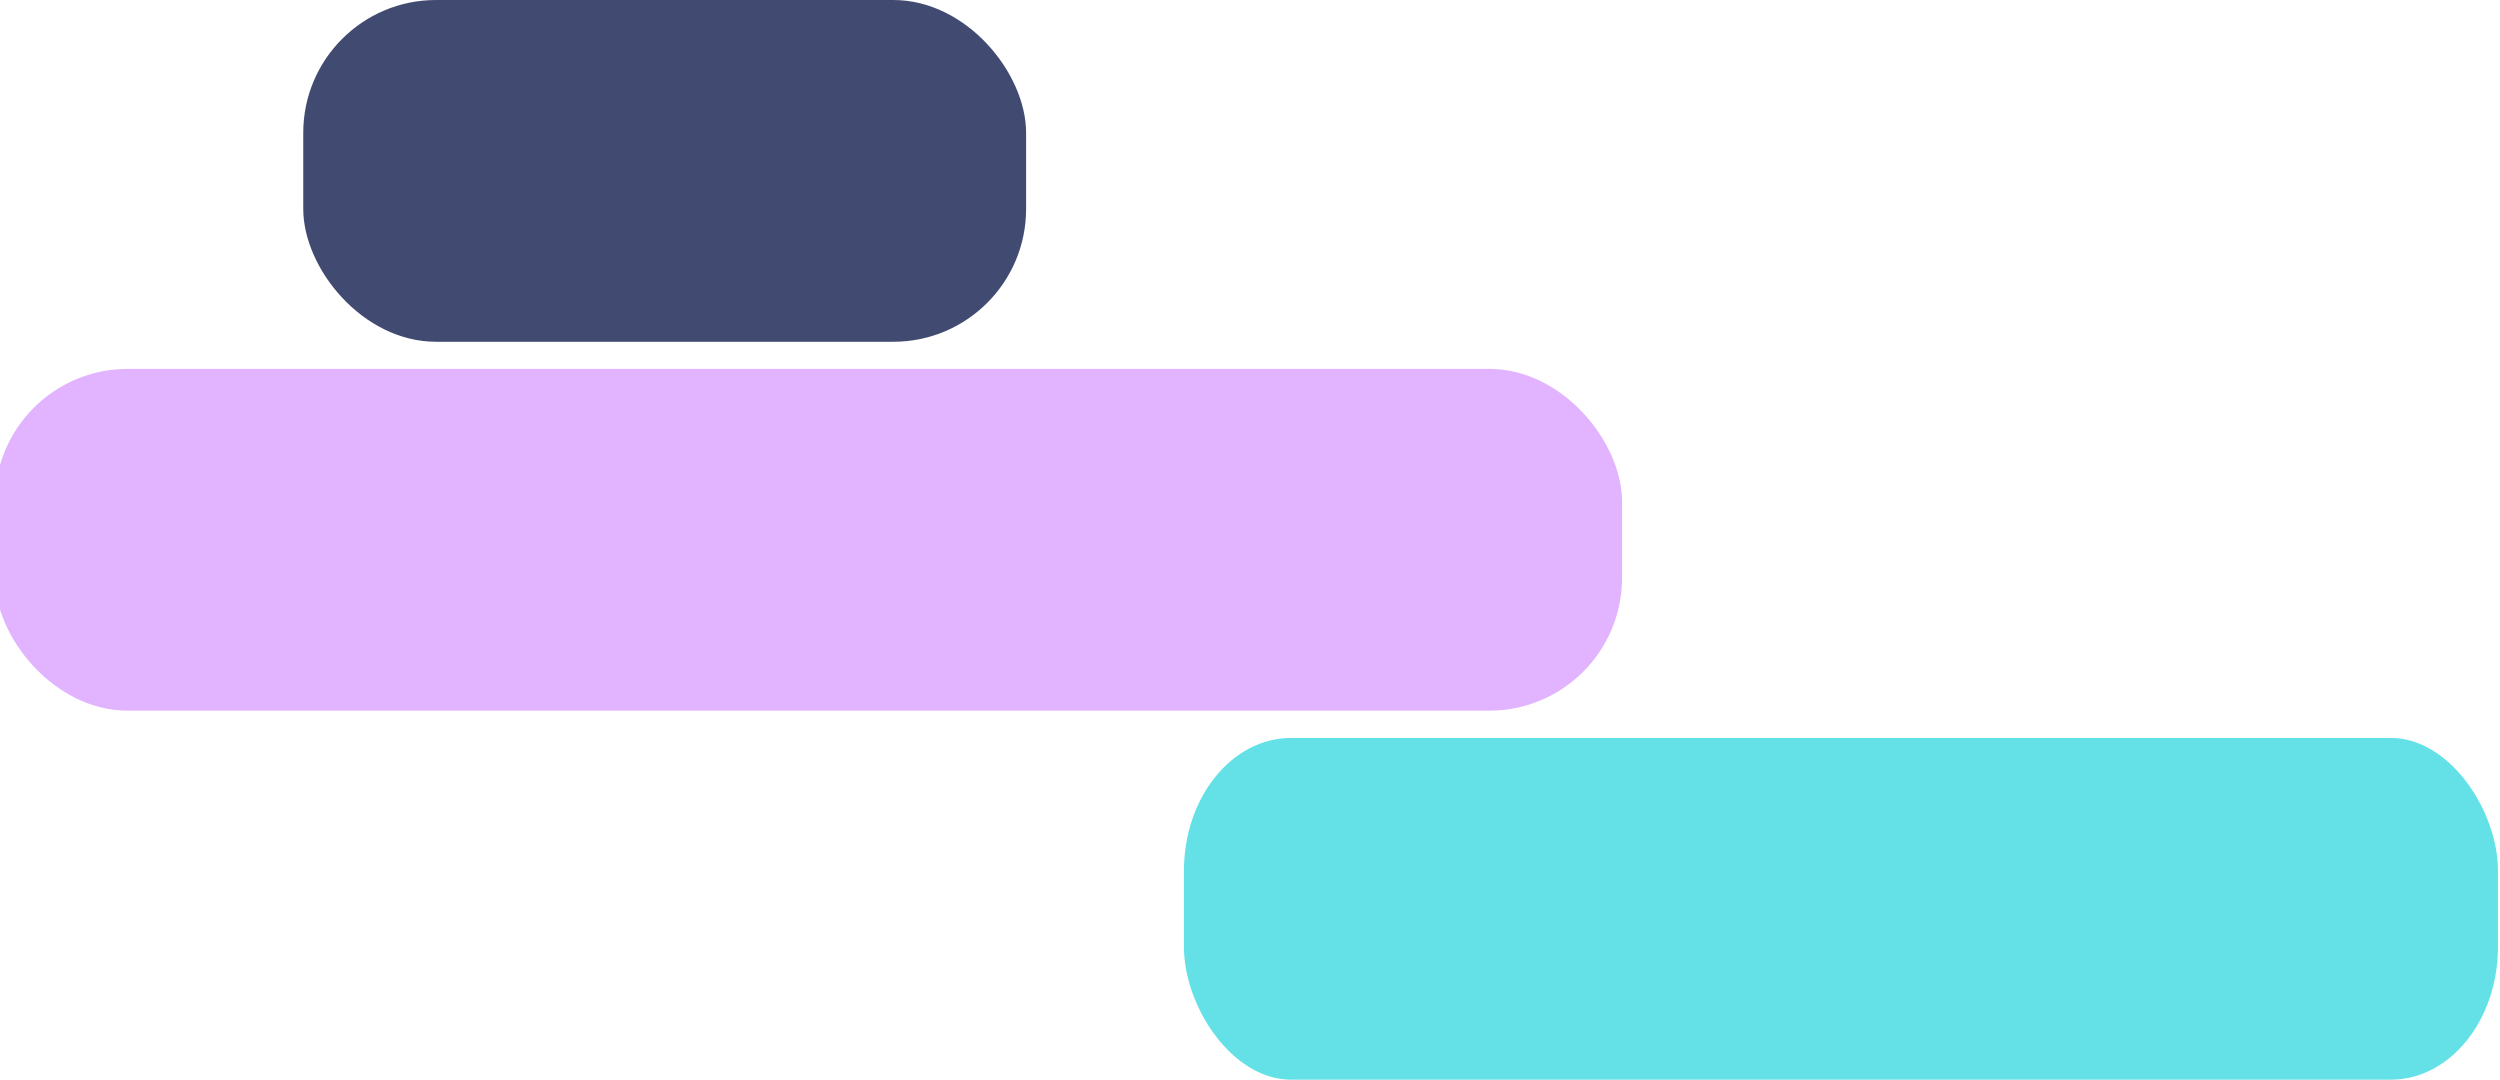
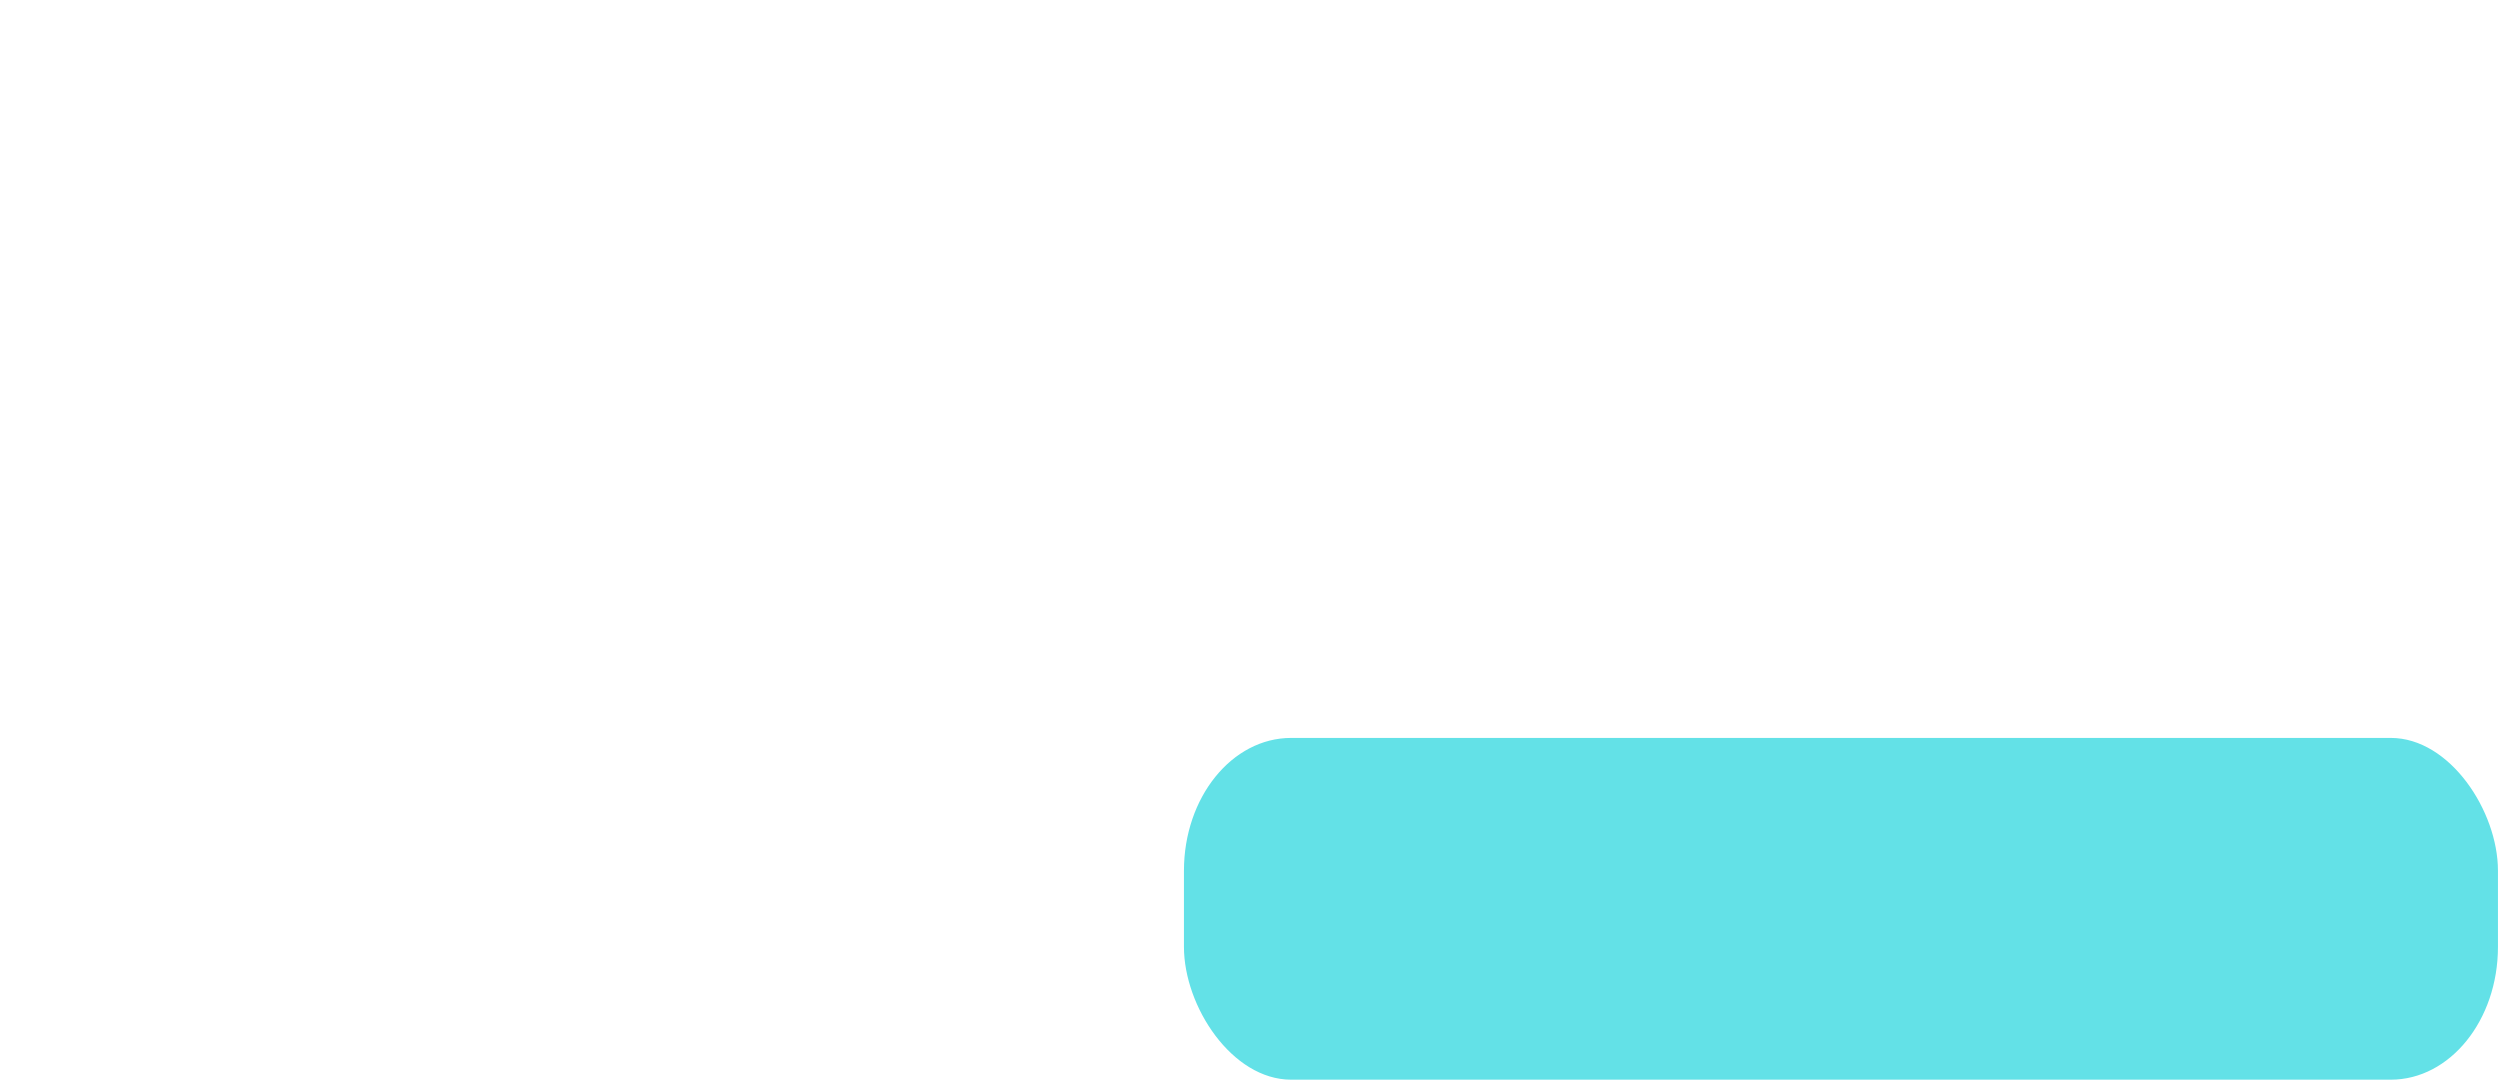
<svg xmlns="http://www.w3.org/2000/svg" width="726.983" height="314.121" viewBox="0 0 192.348 83.111">
-   <rect transform="matrix(-.265 0 0 -.265 249.992 80.975)" rx="38.55" height="99.227" width="472.425" y="99.235" x="472.426" fill="#e2b4ff" />
-   <rect rx="38.55" height="99.227" width="209.869" x=".352" fill="#414b72" transform="matrix(.265 0 0 .265 23.239 0)" />
  <rect x="472.426" y="99.235" width="472.425" height="99.227" rx="38.55" transform="matrix(-.214 0 0 -.265 293.29 109.367)" fill="#63e1e7" />
</svg>